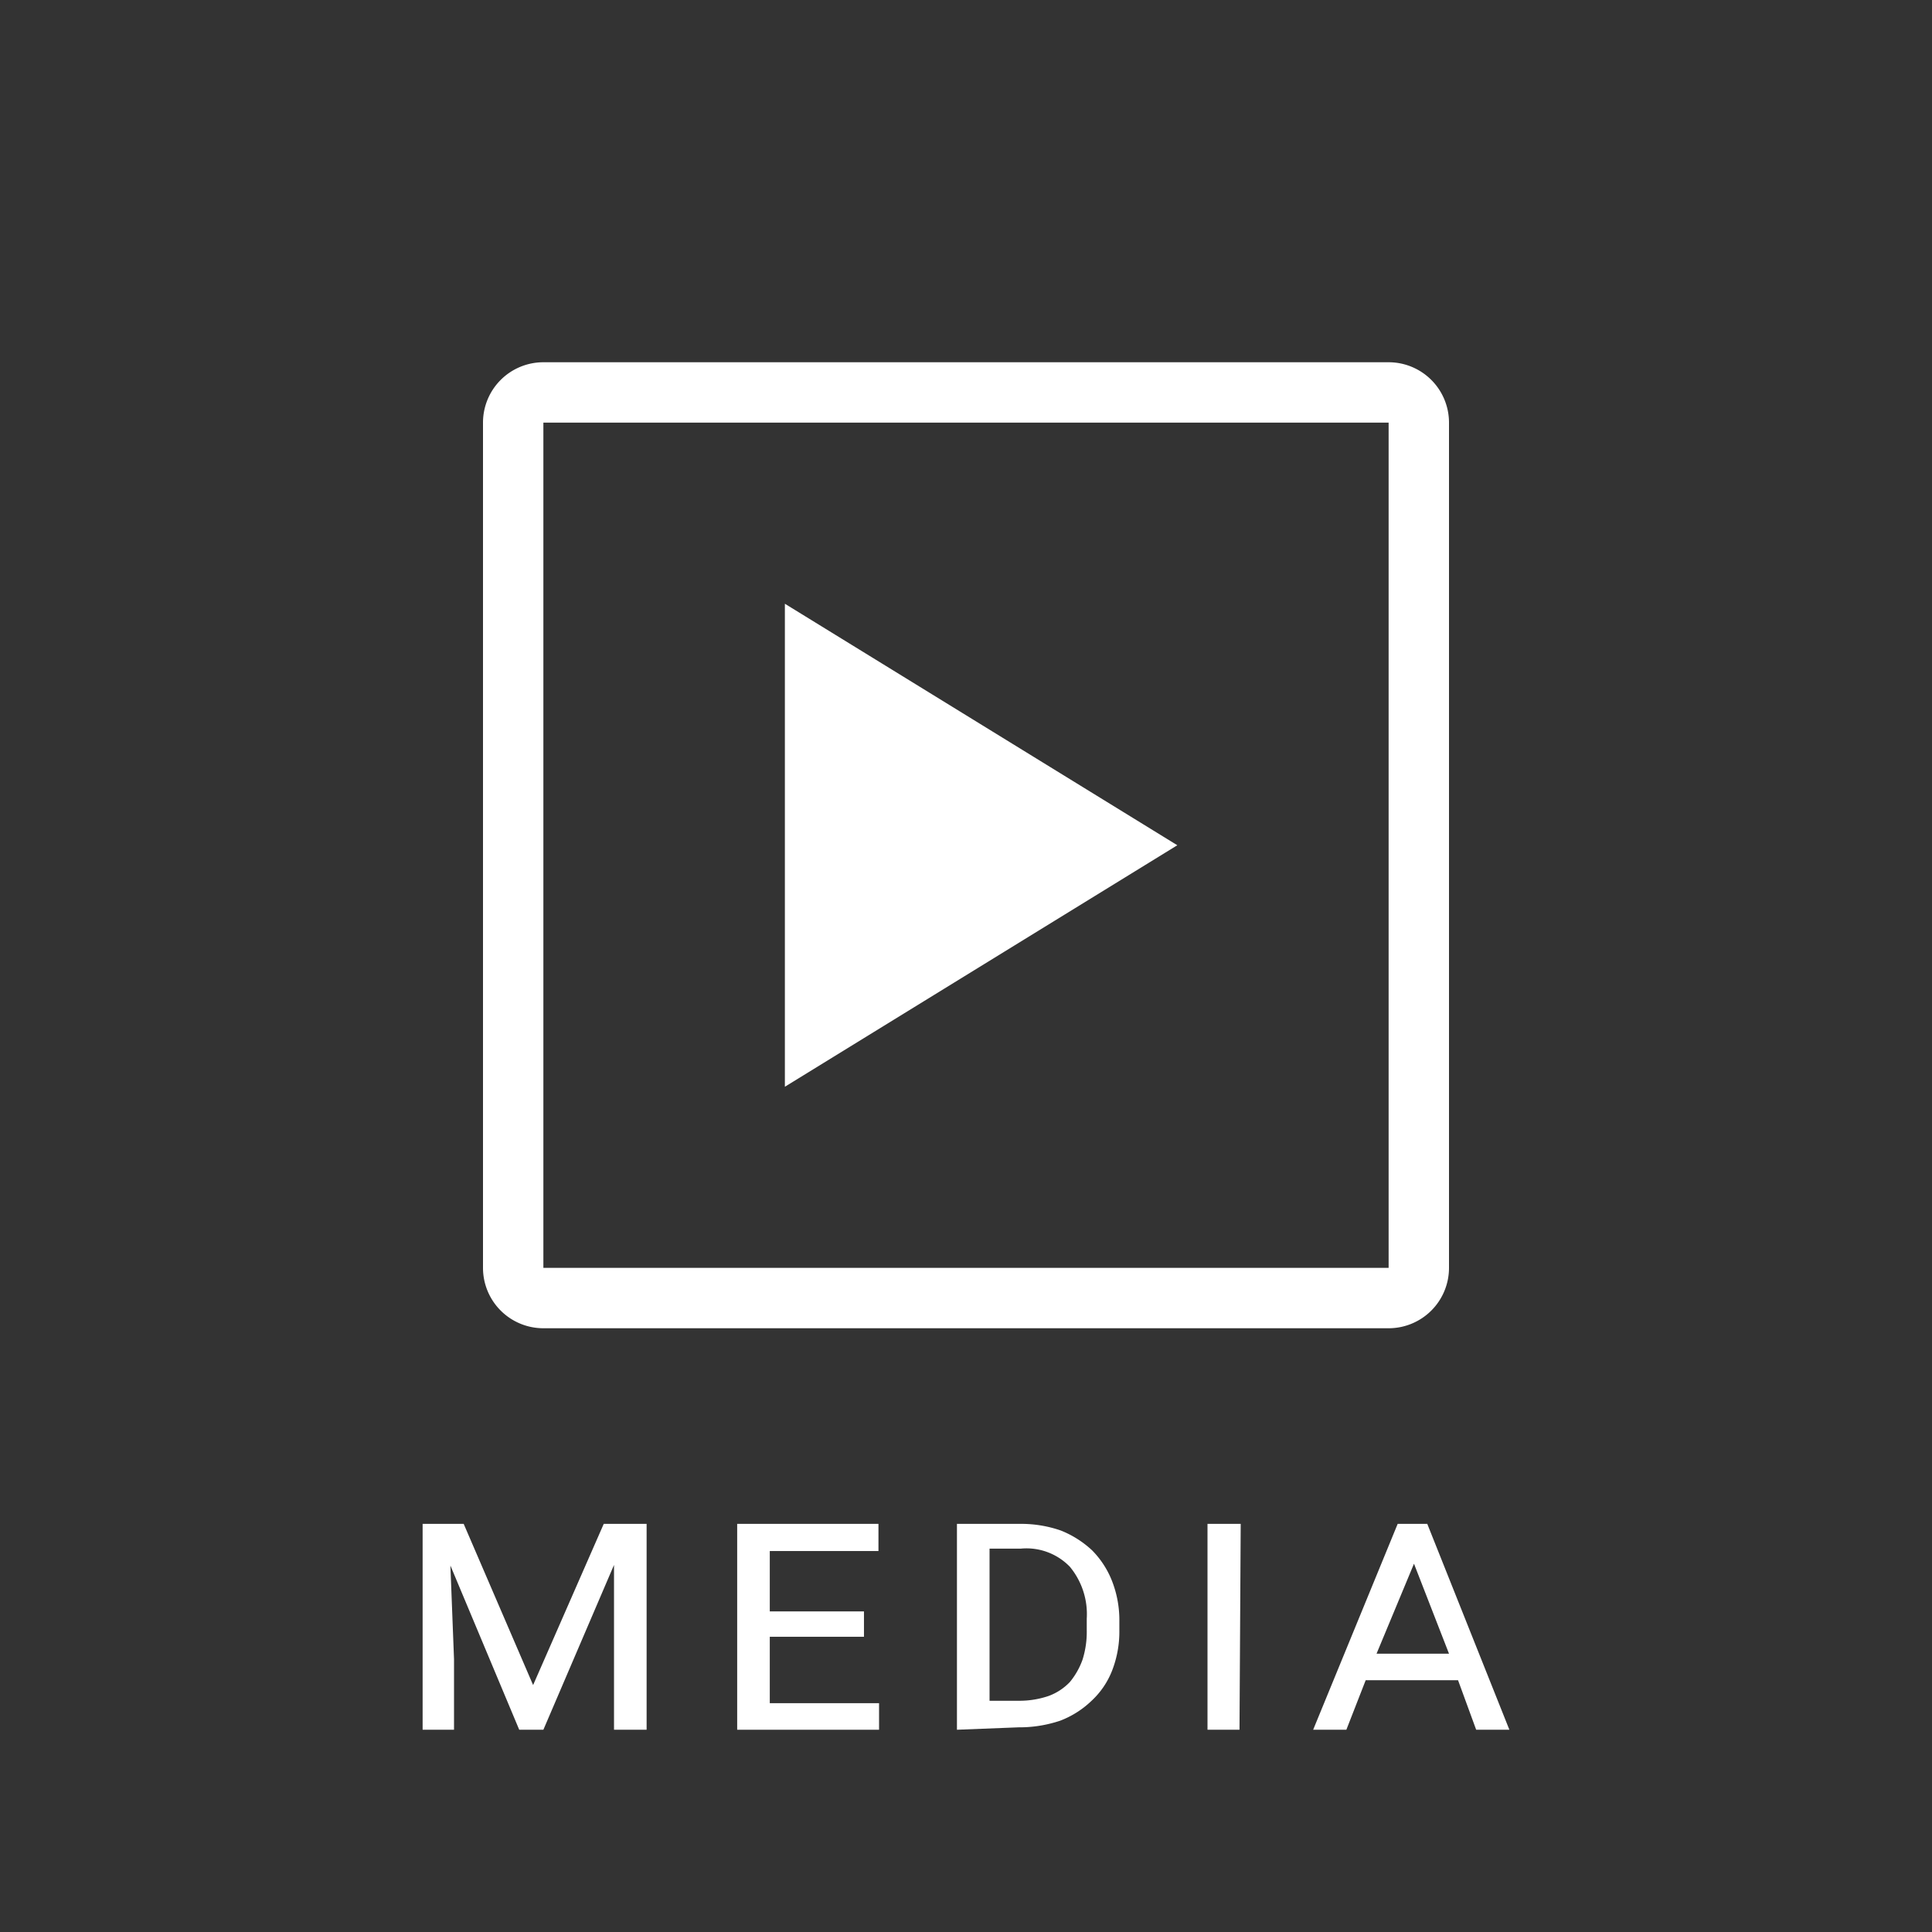
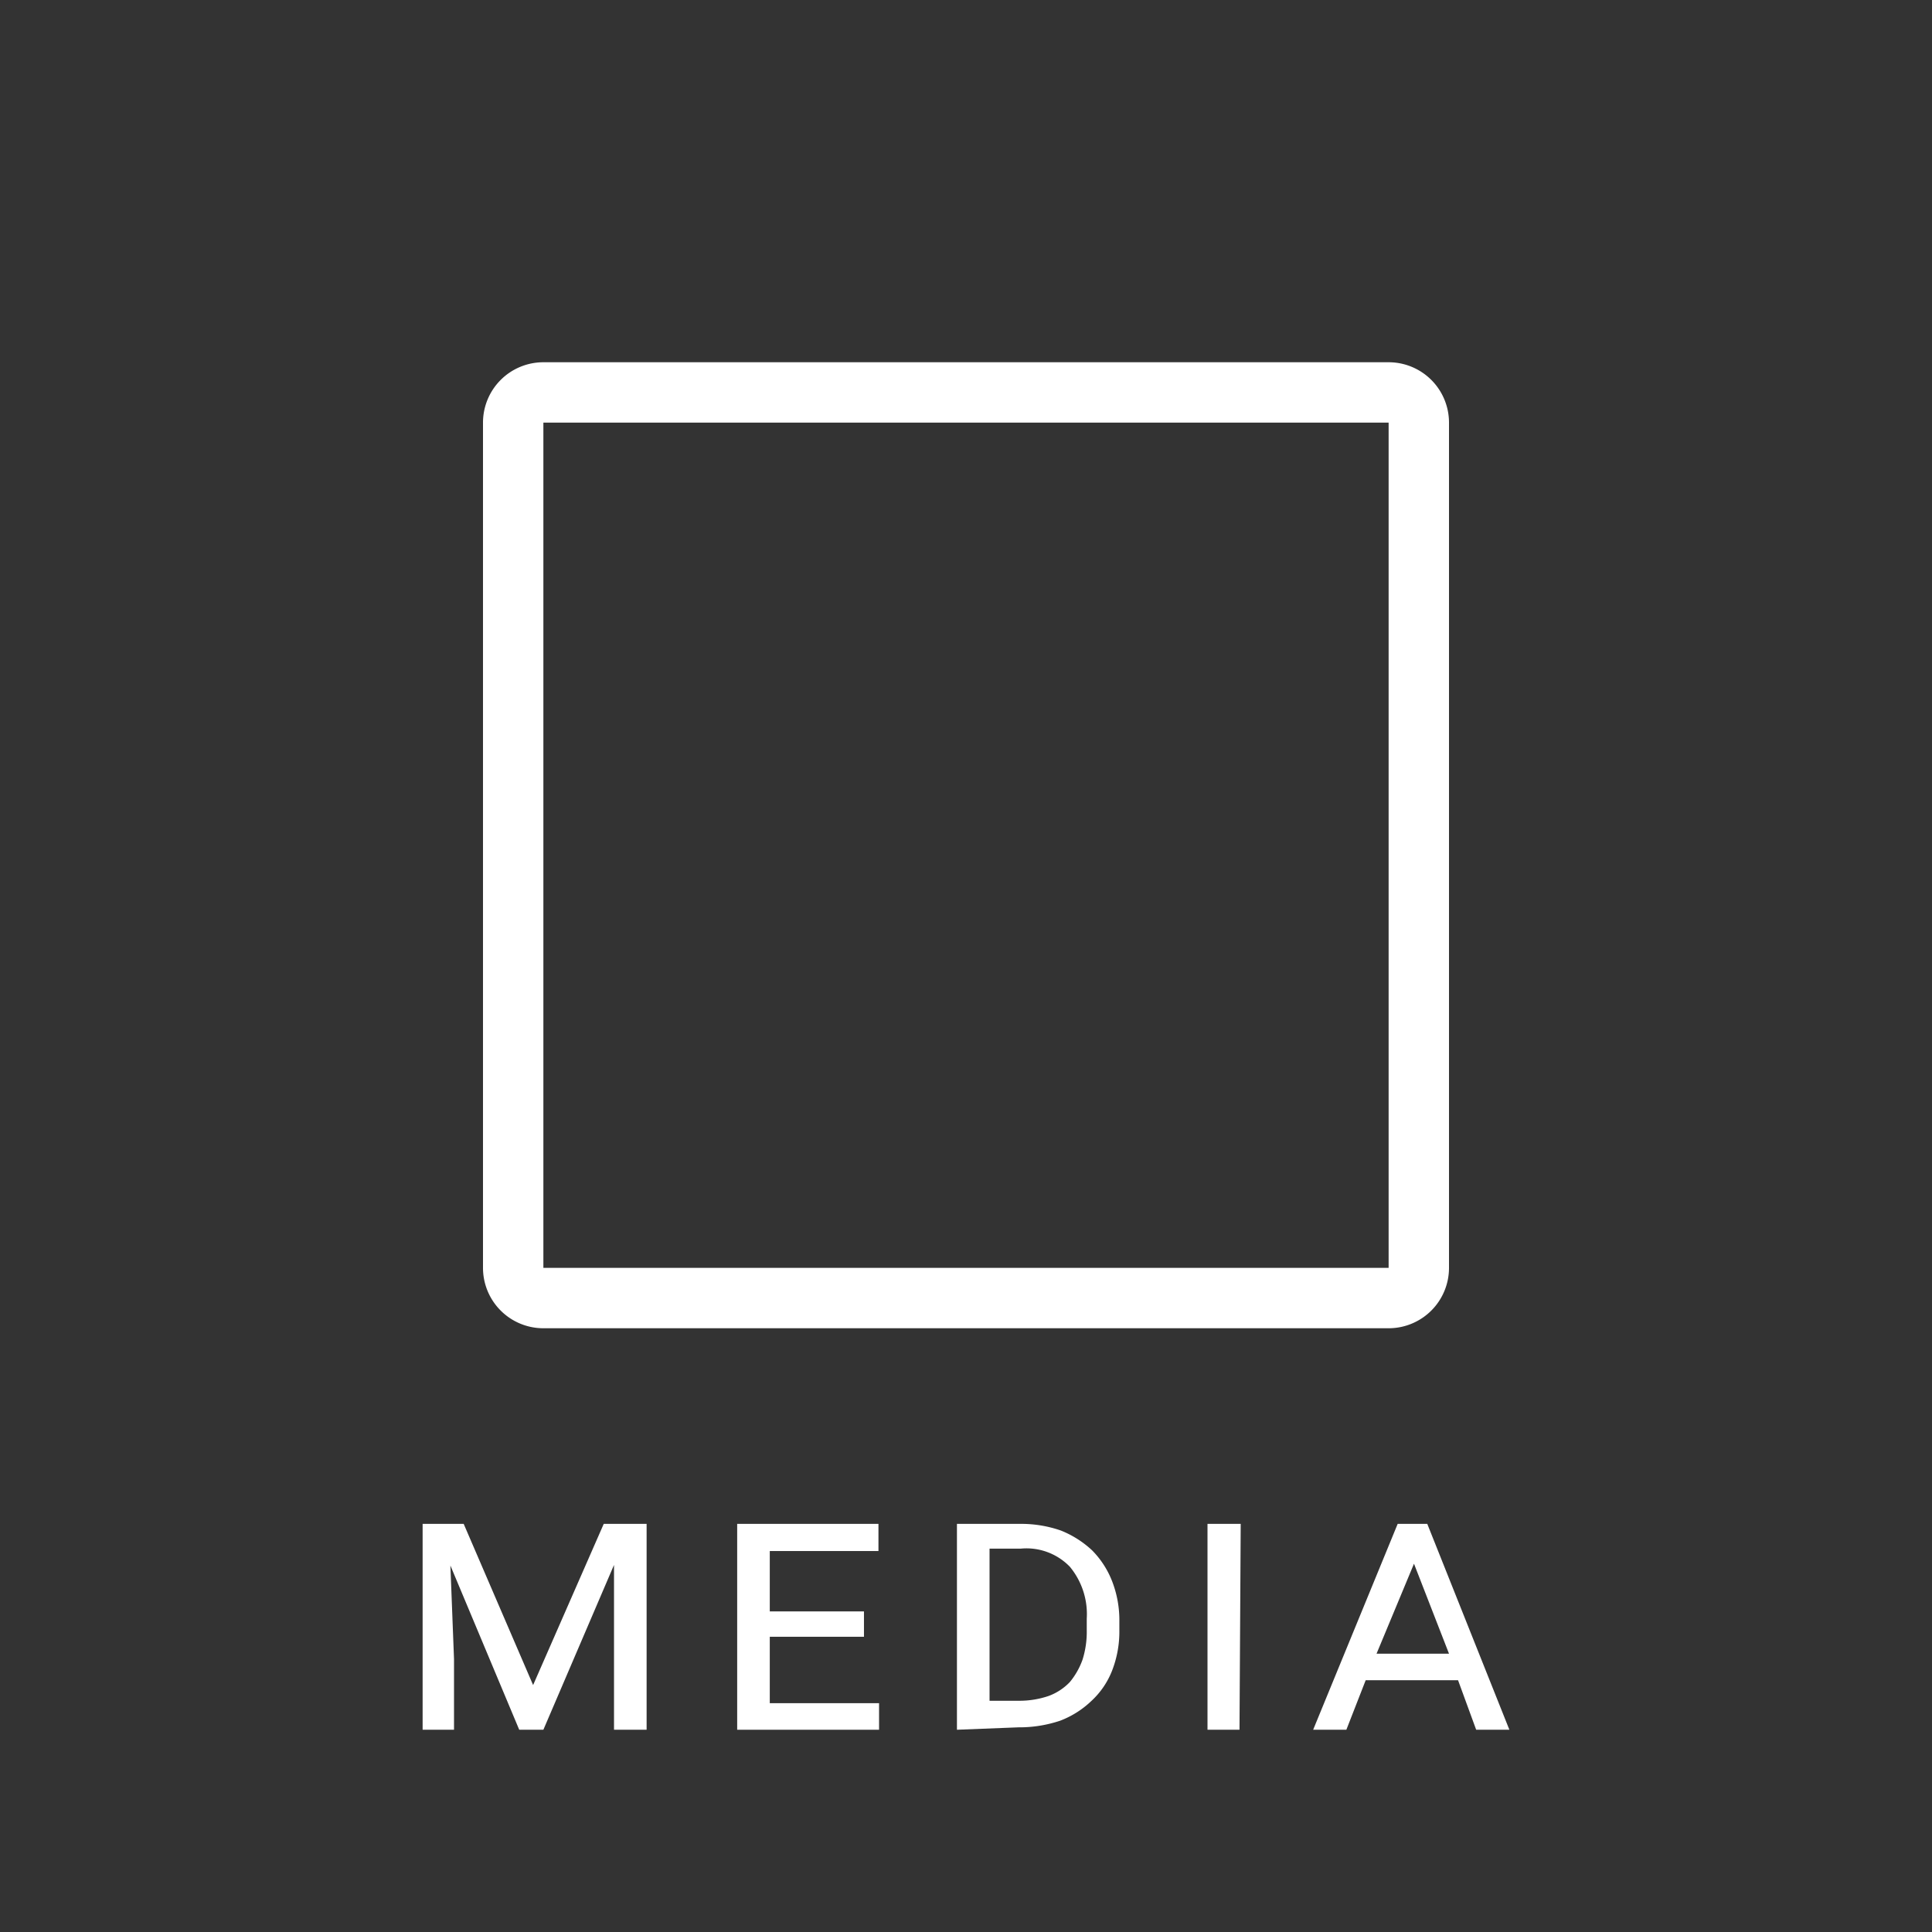
<svg xmlns="http://www.w3.org/2000/svg" id="fe18790c-53d2-419e-8b1e-e4d69cd5926e" data-name="Layer 1" viewBox="0 0 32 32">
  <rect x="0" y="0" width="32" height="32" fill="#333333" stroke="none" />
  <title>ticker_icon_media</title>
  <path d="M23,7V21H9V7H23m0-1H9A1,1,0,0,0,8,7V21a1,1,0,0,0,1,1H23a1,1,0,0,0,1-1V7a1,1,0,0,0-1-1Z" style="fill:#fff" />
  <path d="M7.68,25.24l1.15,2.67L10,25.24h.71v3.41h-.54V27.48l0-1.56L9,28.65h-.4L7.46,25.93l.06,1.55v1.17H7V25.24Z" style="fill:#fff" />
  <path d="M14.31,27.11H12.75v1.1h1.81v.44H12.21V25.24h2.34v.45h-1.8v1h1.56Z" style="fill:#fff" />
  <path d="M15.85,28.65V25.24h1.06a2,2,0,0,1,.66.11,1.65,1.65,0,0,1,.52.33,1.5,1.5,0,0,1,.33.51,1.78,1.78,0,0,1,.12.67V27a1.78,1.78,0,0,1-.12.67,1.35,1.35,0,0,1-.34.5,1.54,1.54,0,0,1-.52.33,2.12,2.12,0,0,1-.69.11Zm.54-3v2.52h.48a1.5,1.5,0,0,0,.5-.08.93.93,0,0,0,.35-.23,1.23,1.23,0,0,0,.21-.37A1.53,1.53,0,0,0,18,27v-.19a1.23,1.23,0,0,0-.28-.86,1,1,0,0,0-.81-.3Z" style="fill:#fff" />
-   <path d="M20.53,28.65H20V25.24h.55Z" style="fill:#fff" />
+   <path d="M20.53,28.65H20V25.24h.55" style="fill:#fff" />
  <path d="M24.15,27.83H22.62l-.32.82h-.55l1.4-3.41h.49L25,28.65h-.55Zm-1.35-.44H24l-.58-1.49Z" style="fill:#fff" />
-   <polygon points="19.5 14 16.25 16 13 18 13 14 13 10 16.25 12 19.5 14" style="fill:#fff" />
</svg>